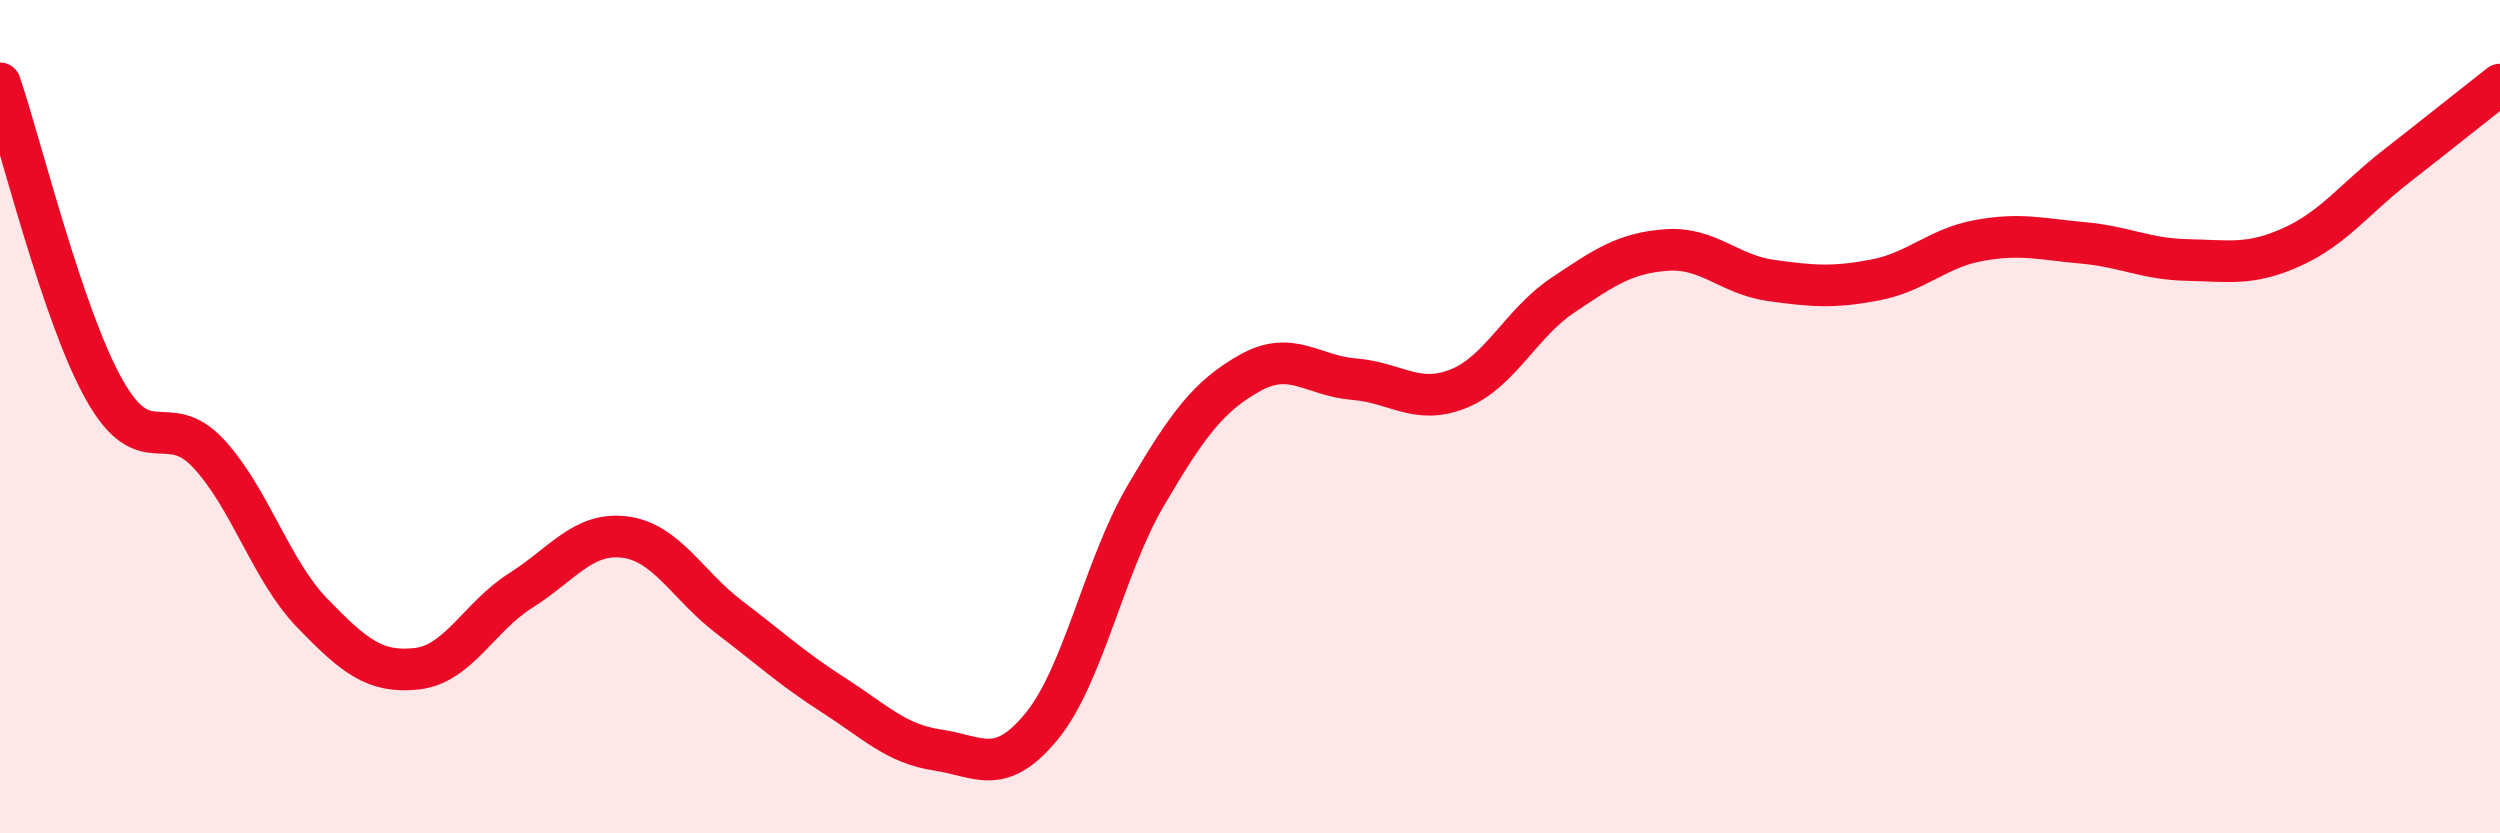
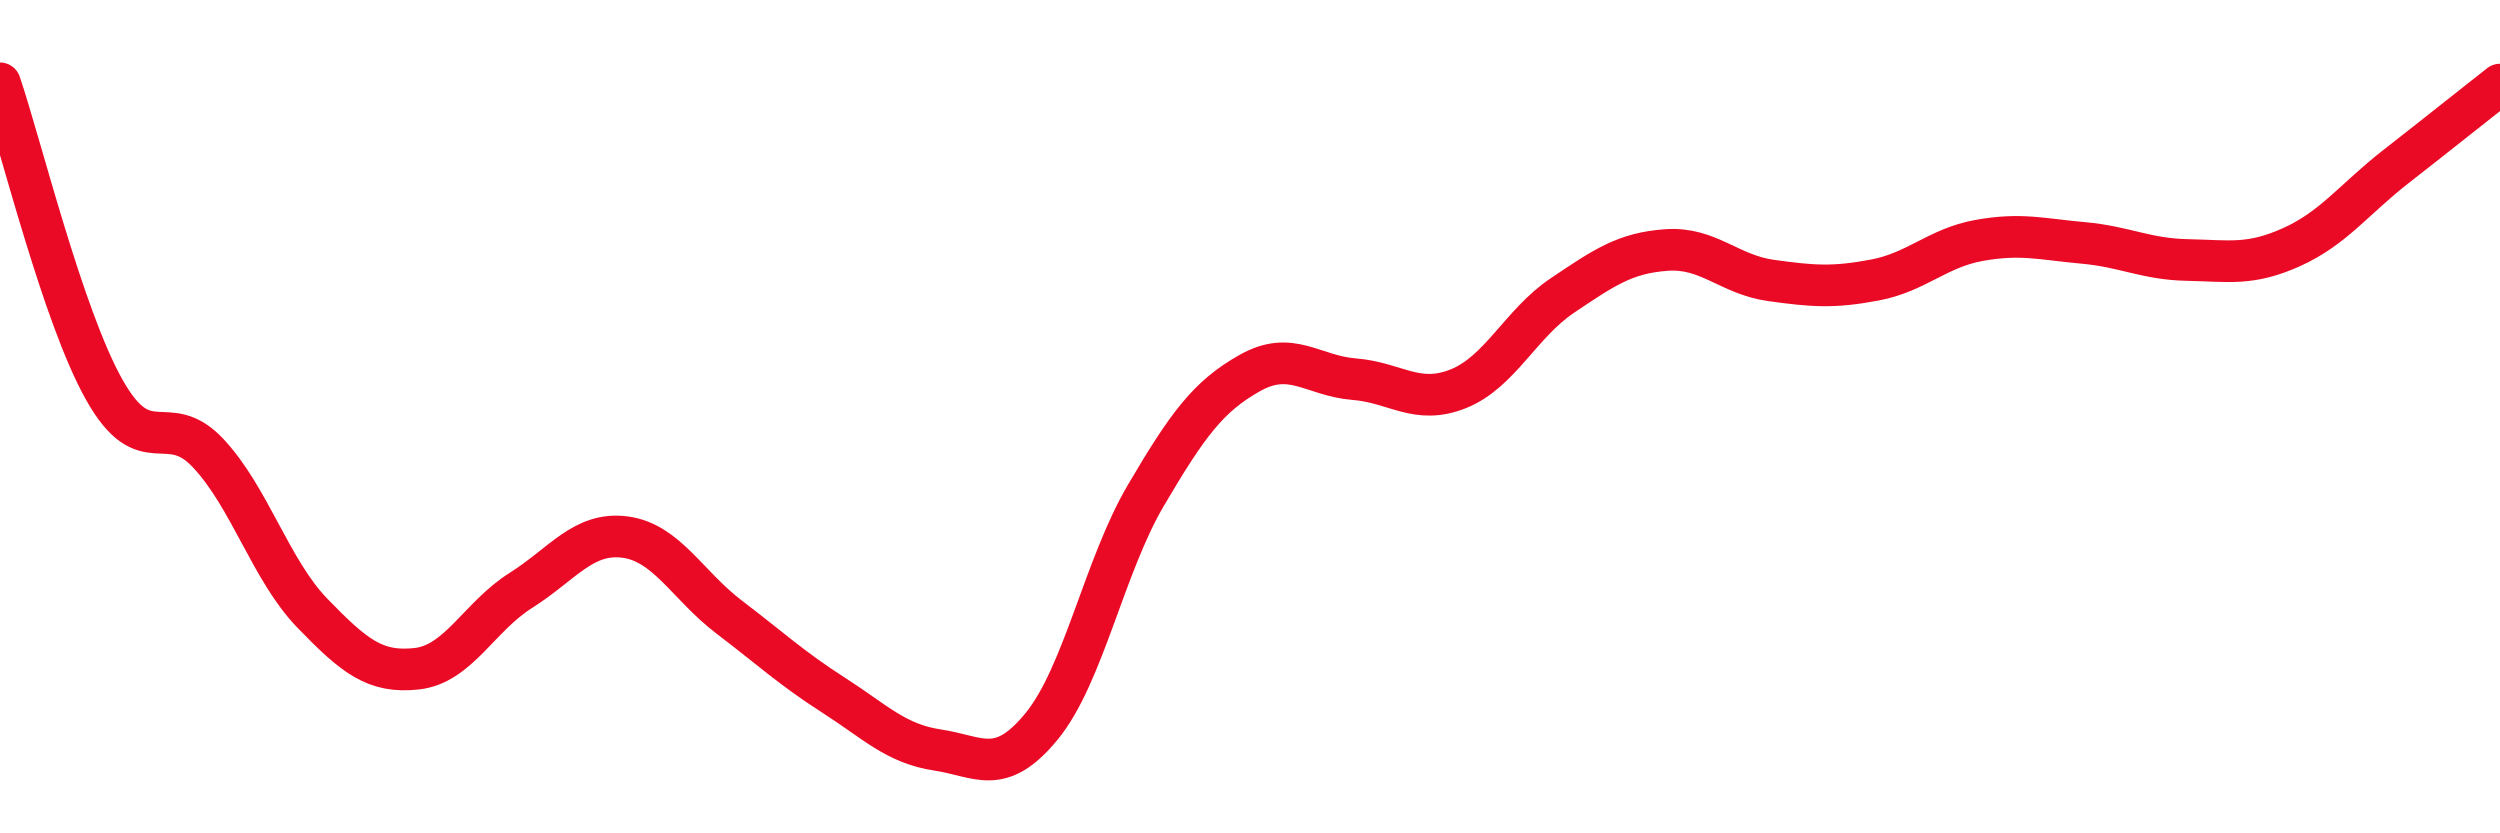
<svg xmlns="http://www.w3.org/2000/svg" width="60" height="20" viewBox="0 0 60 20">
-   <path d="M 0,2 C 0.5,3.47 1.5,7.57 2.5,9.35 C 3.5,11.13 4,9.81 5,10.88 C 6,11.95 6.5,13.69 7.5,14.72 C 8.5,15.75 9,16.16 10,16.05 C 11,15.94 11.5,14.8 12.5,14.17 C 13.5,13.54 14,12.76 15,12.89 C 16,13.02 16.5,14.05 17.5,14.81 C 18.5,15.57 19,16.04 20,16.68 C 21,17.32 21.5,17.85 22.5,18 C 23.5,18.15 24,18.65 25,17.43 C 26,16.21 26.5,13.59 27.5,11.89 C 28.5,10.19 29,9.51 30,8.95 C 31,8.39 31.5,9.02 32.5,9.1 C 33.5,9.18 34,9.73 35,9.33 C 36,8.93 36.5,7.76 37.5,7.09 C 38.5,6.42 39,6.07 40,6 C 41,5.93 41.5,6.59 42.5,6.73 C 43.5,6.87 44,6.91 45,6.72 C 46,6.53 46.5,5.95 47.5,5.77 C 48.5,5.59 49,5.74 50,5.83 C 51,5.92 51.5,6.22 52.5,6.24 C 53.5,6.26 54,6.38 55,5.93 C 56,5.48 56.5,4.78 57.5,4 C 58.5,3.22 59.5,2.42 60,2.03L60 20L0 20Z" fill="#EB0A25" opacity="0.1" stroke-linecap="round" stroke-linejoin="round" />
  <path d="M 0,2 C 0.5,3.47 1.5,7.57 2.5,9.35 C 3.5,11.13 4,9.81 5,10.88 C 6,11.95 6.5,13.69 7.5,14.72 C 8.5,15.75 9,16.16 10,16.05 C 11,15.94 11.5,14.8 12.5,14.17 C 13.5,13.54 14,12.76 15,12.89 C 16,13.02 16.5,14.05 17.5,14.81 C 18.5,15.57 19,16.04 20,16.68 C 21,17.32 21.5,17.85 22.5,18 C 23.5,18.15 24,18.65 25,17.43 C 26,16.21 26.5,13.59 27.5,11.89 C 28.5,10.19 29,9.51 30,8.95 C 31,8.39 31.5,9.02 32.5,9.1 C 33.5,9.18 34,9.73 35,9.33 C 36,8.93 36.5,7.76 37.5,7.09 C 38.5,6.42 39,6.07 40,6 C 41,5.93 41.5,6.59 42.5,6.73 C 43.5,6.87 44,6.91 45,6.72 C 46,6.53 46.5,5.95 47.5,5.77 C 48.5,5.59 49,5.74 50,5.83 C 51,5.92 51.5,6.22 52.5,6.24 C 53.5,6.26 54,6.38 55,5.93 C 56,5.48 56.5,4.78 57.5,4 C 58.5,3.22 59.5,2.42 60,2.03" stroke="#EB0A25" stroke-width="1" fill="none" stroke-linecap="round" stroke-linejoin="round" />
</svg>